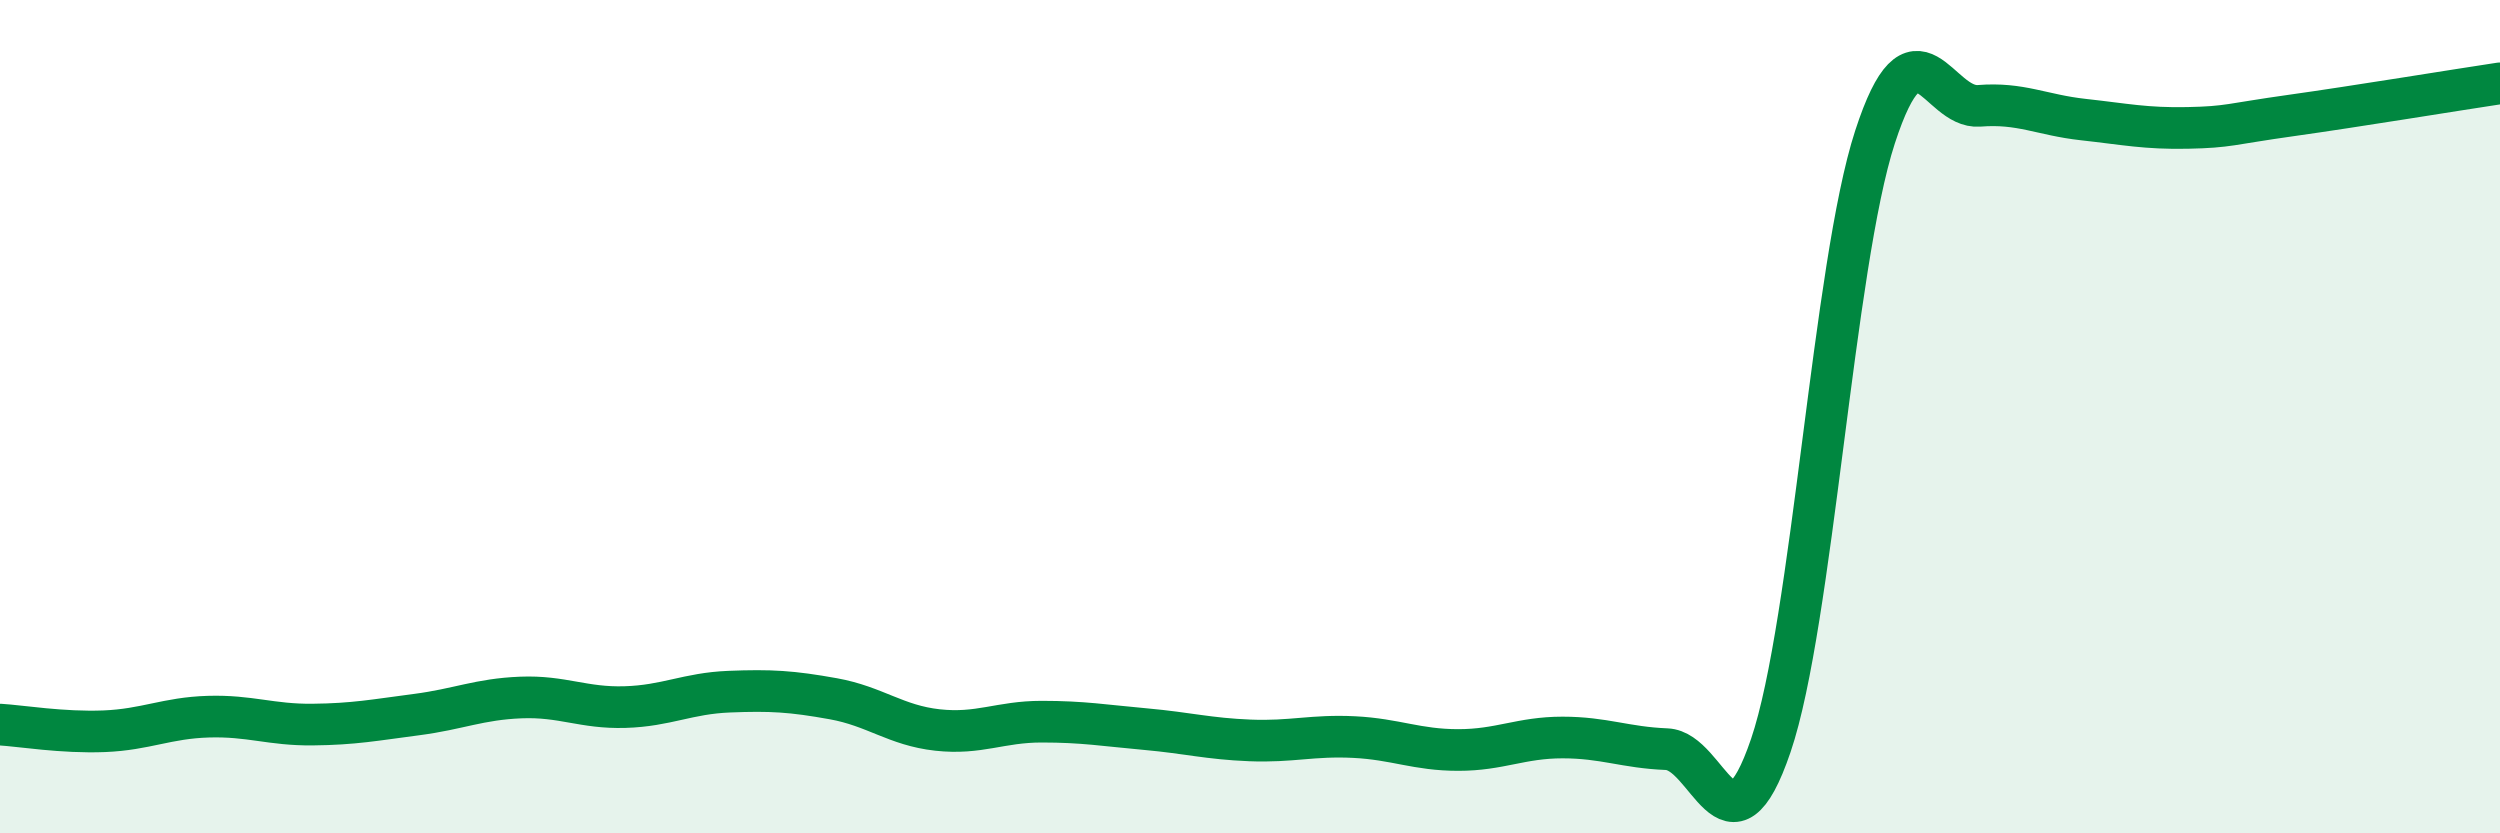
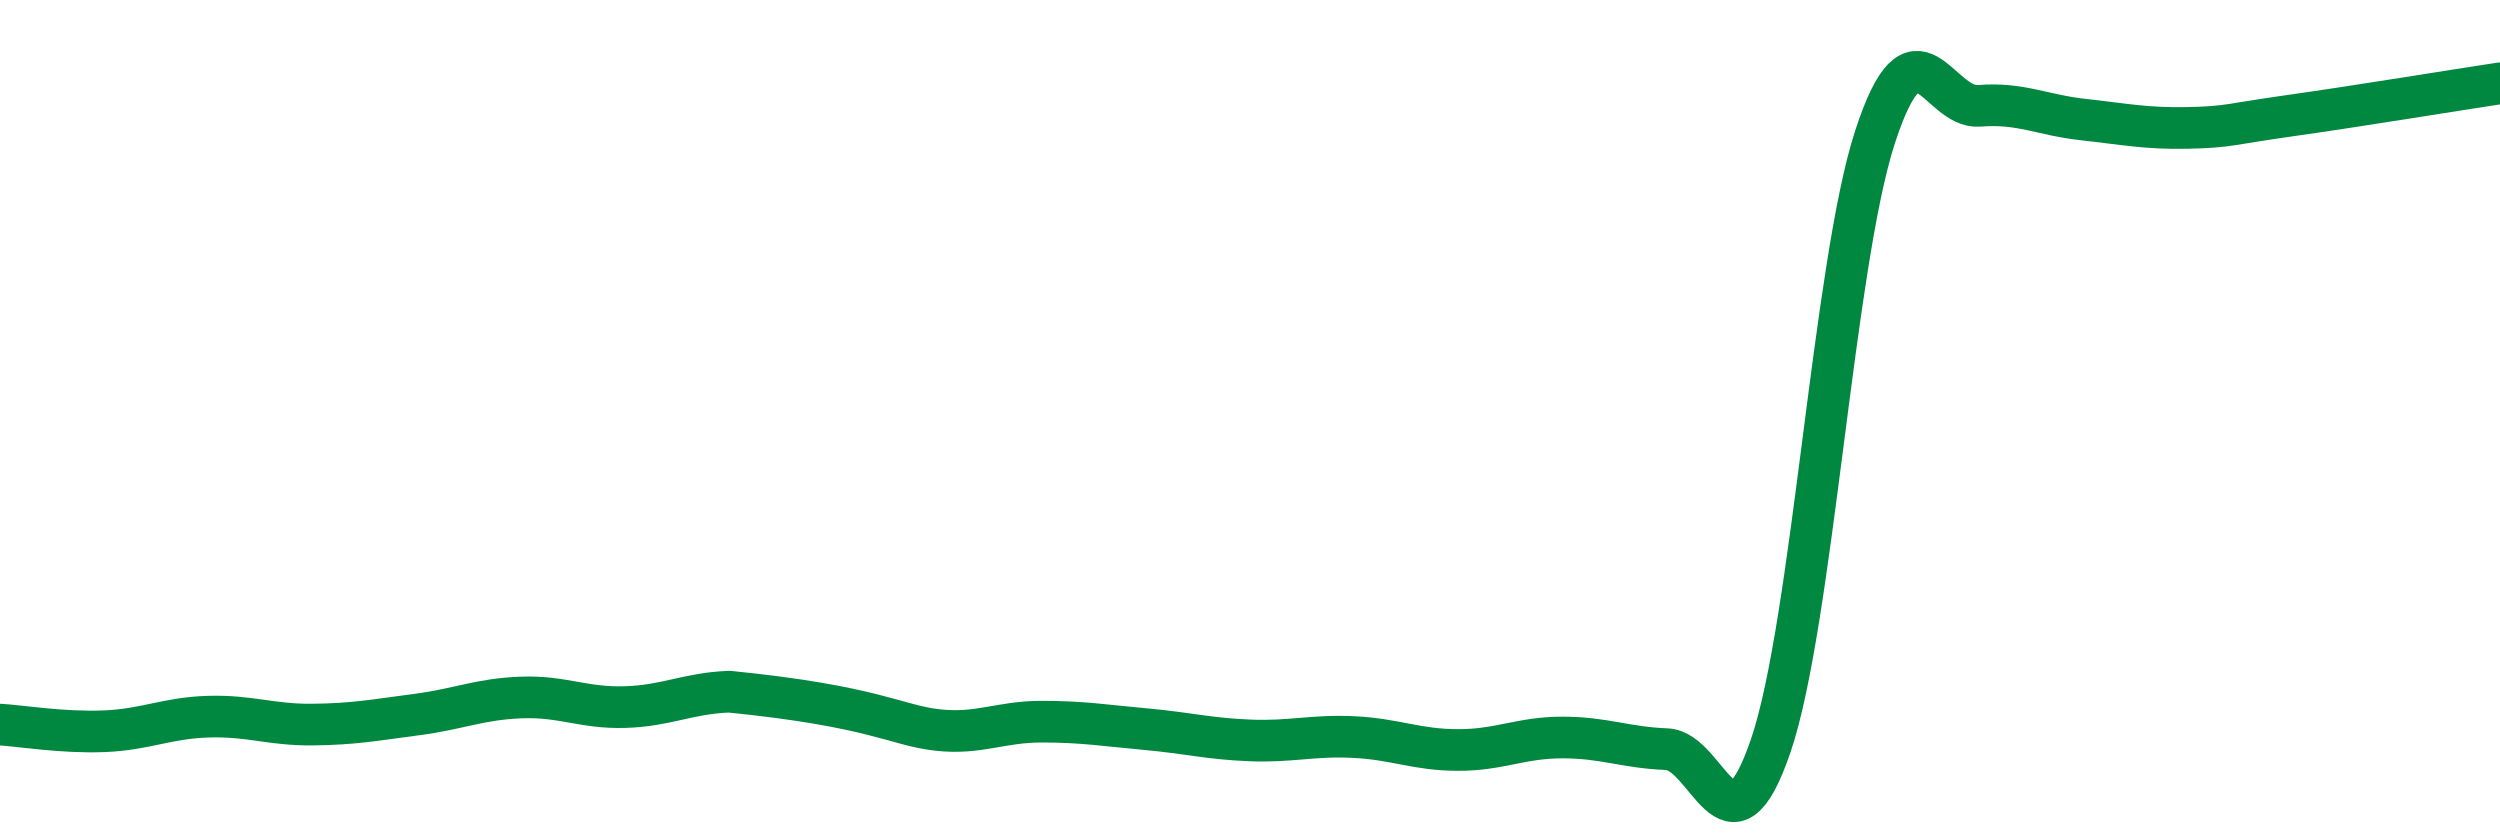
<svg xmlns="http://www.w3.org/2000/svg" width="60" height="20" viewBox="0 0 60 20">
-   <path d="M 0,17.39 C 0.5,17.42 1.5,17.59 2.5,17.55 C 3.5,17.51 4,17.23 5,17.2 C 6,17.17 6.5,17.4 7.5,17.39 C 8.5,17.38 9,17.28 10,17.15 C 11,17.02 11.5,16.78 12.5,16.74 C 13.5,16.7 14,17 15,16.97 C 16,16.94 16.5,16.64 17.5,16.6 C 18.5,16.56 19,16.59 20,16.77 C 21,16.95 21.5,17.41 22.5,17.52 C 23.5,17.63 24,17.32 25,17.32 C 26,17.32 26.5,17.41 27.5,17.5 C 28.5,17.59 29,17.73 30,17.77 C 31,17.81 31.5,17.64 32.5,17.69 C 33.5,17.74 34,18 35,18 C 36,18 36.5,17.7 37.5,17.7 C 38.5,17.7 39,17.94 40,17.98 C 41,18.02 41.5,20.83 42.5,17.89 C 43.5,14.95 44,6.36 45,3.29 C 46,0.22 46.5,2.62 47.5,2.54 C 48.5,2.46 49,2.76 50,2.87 C 51,2.98 51.5,3.09 52.5,3.07 C 53.5,3.05 53.5,2.98 55,2.77 C 56.5,2.56 59,2.15 60,2L60 20L0 20Z" fill="#008740" opacity="0.1" stroke-linecap="round" stroke-linejoin="round" />
-   <path d="M 0,17.39 C 0.5,17.42 1.5,17.59 2.5,17.55 C 3.5,17.51 4,17.23 5,17.2 C 6,17.17 6.5,17.4 7.5,17.39 C 8.5,17.38 9,17.28 10,17.15 C 11,17.02 11.5,16.78 12.5,16.74 C 13.5,16.7 14,17 15,16.97 C 16,16.94 16.5,16.64 17.5,16.6 C 18.5,16.56 19,16.59 20,16.77 C 21,16.95 21.5,17.41 22.5,17.52 C 23.5,17.63 24,17.32 25,17.32 C 26,17.32 26.5,17.41 27.5,17.5 C 28.5,17.59 29,17.73 30,17.77 C 31,17.81 31.5,17.64 32.5,17.69 C 33.5,17.74 34,18 35,18 C 36,18 36.5,17.7 37.5,17.7 C 38.5,17.7 39,17.94 40,17.98 C 41,18.02 41.5,20.83 42.5,17.89 C 43.5,14.95 44,6.36 45,3.29 C 46,0.22 46.5,2.62 47.5,2.54 C 48.5,2.46 49,2.76 50,2.87 C 51,2.98 51.5,3.09 52.5,3.07 C 53.5,3.05 53.5,2.98 55,2.77 C 56.5,2.56 59,2.15 60,2" stroke="#008740" stroke-width="1" fill="none" stroke-linecap="round" stroke-linejoin="round" />
+   <path d="M 0,17.39 C 0.5,17.42 1.5,17.59 2.5,17.55 C 3.5,17.51 4,17.23 5,17.2 C 6,17.17 6.5,17.4 7.5,17.39 C 8.5,17.38 9,17.28 10,17.15 C 11,17.02 11.5,16.78 12.5,16.74 C 13.5,16.7 14,17 15,16.97 C 16,16.94 16.5,16.64 17.5,16.6 C 21,16.95 21.5,17.41 22.5,17.52 C 23.5,17.63 24,17.32 25,17.32 C 26,17.32 26.5,17.41 27.5,17.5 C 28.5,17.59 29,17.73 30,17.77 C 31,17.81 31.5,17.64 32.5,17.69 C 33.5,17.74 34,18 35,18 C 36,18 36.5,17.7 37.5,17.7 C 38.5,17.7 39,17.94 40,17.98 C 41,18.02 41.5,20.83 42.5,17.89 C 43.5,14.95 44,6.36 45,3.29 C 46,0.22 46.5,2.62 47.5,2.54 C 48.5,2.46 49,2.76 50,2.87 C 51,2.98 51.5,3.09 52.5,3.07 C 53.5,3.05 53.5,2.98 55,2.77 C 56.5,2.56 59,2.15 60,2" stroke="#008740" stroke-width="1" fill="none" stroke-linecap="round" stroke-linejoin="round" />
</svg>